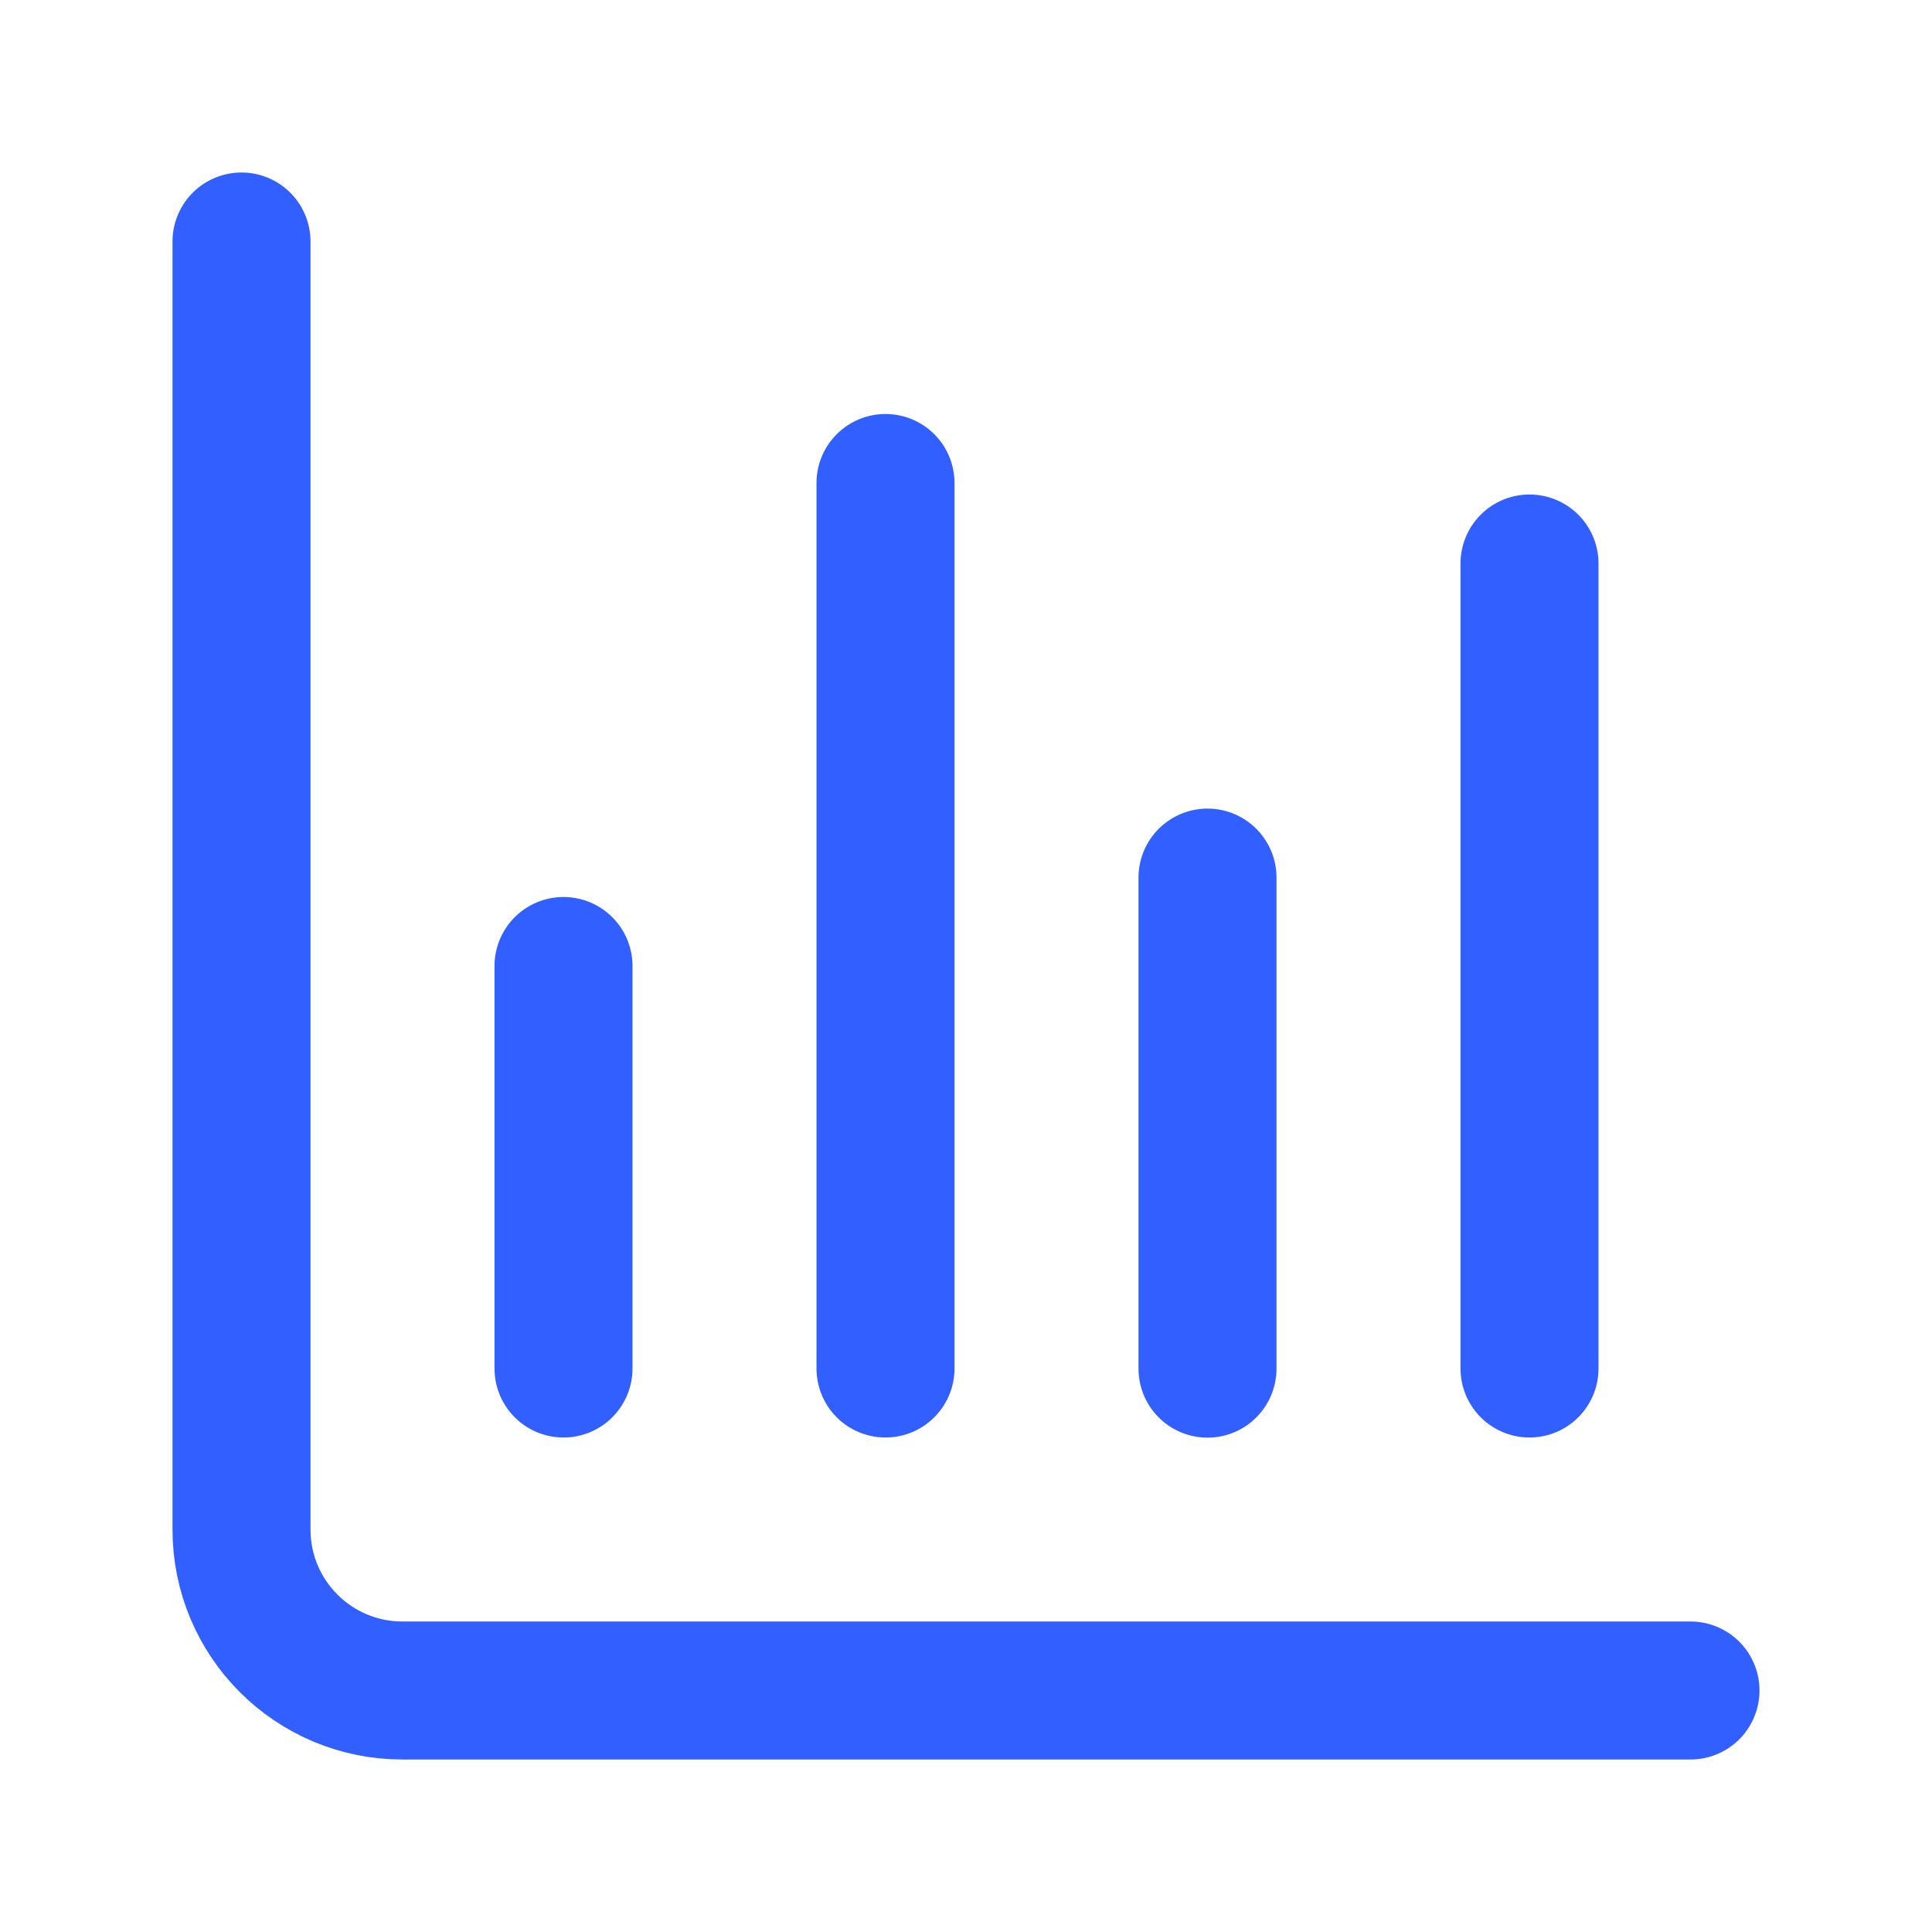
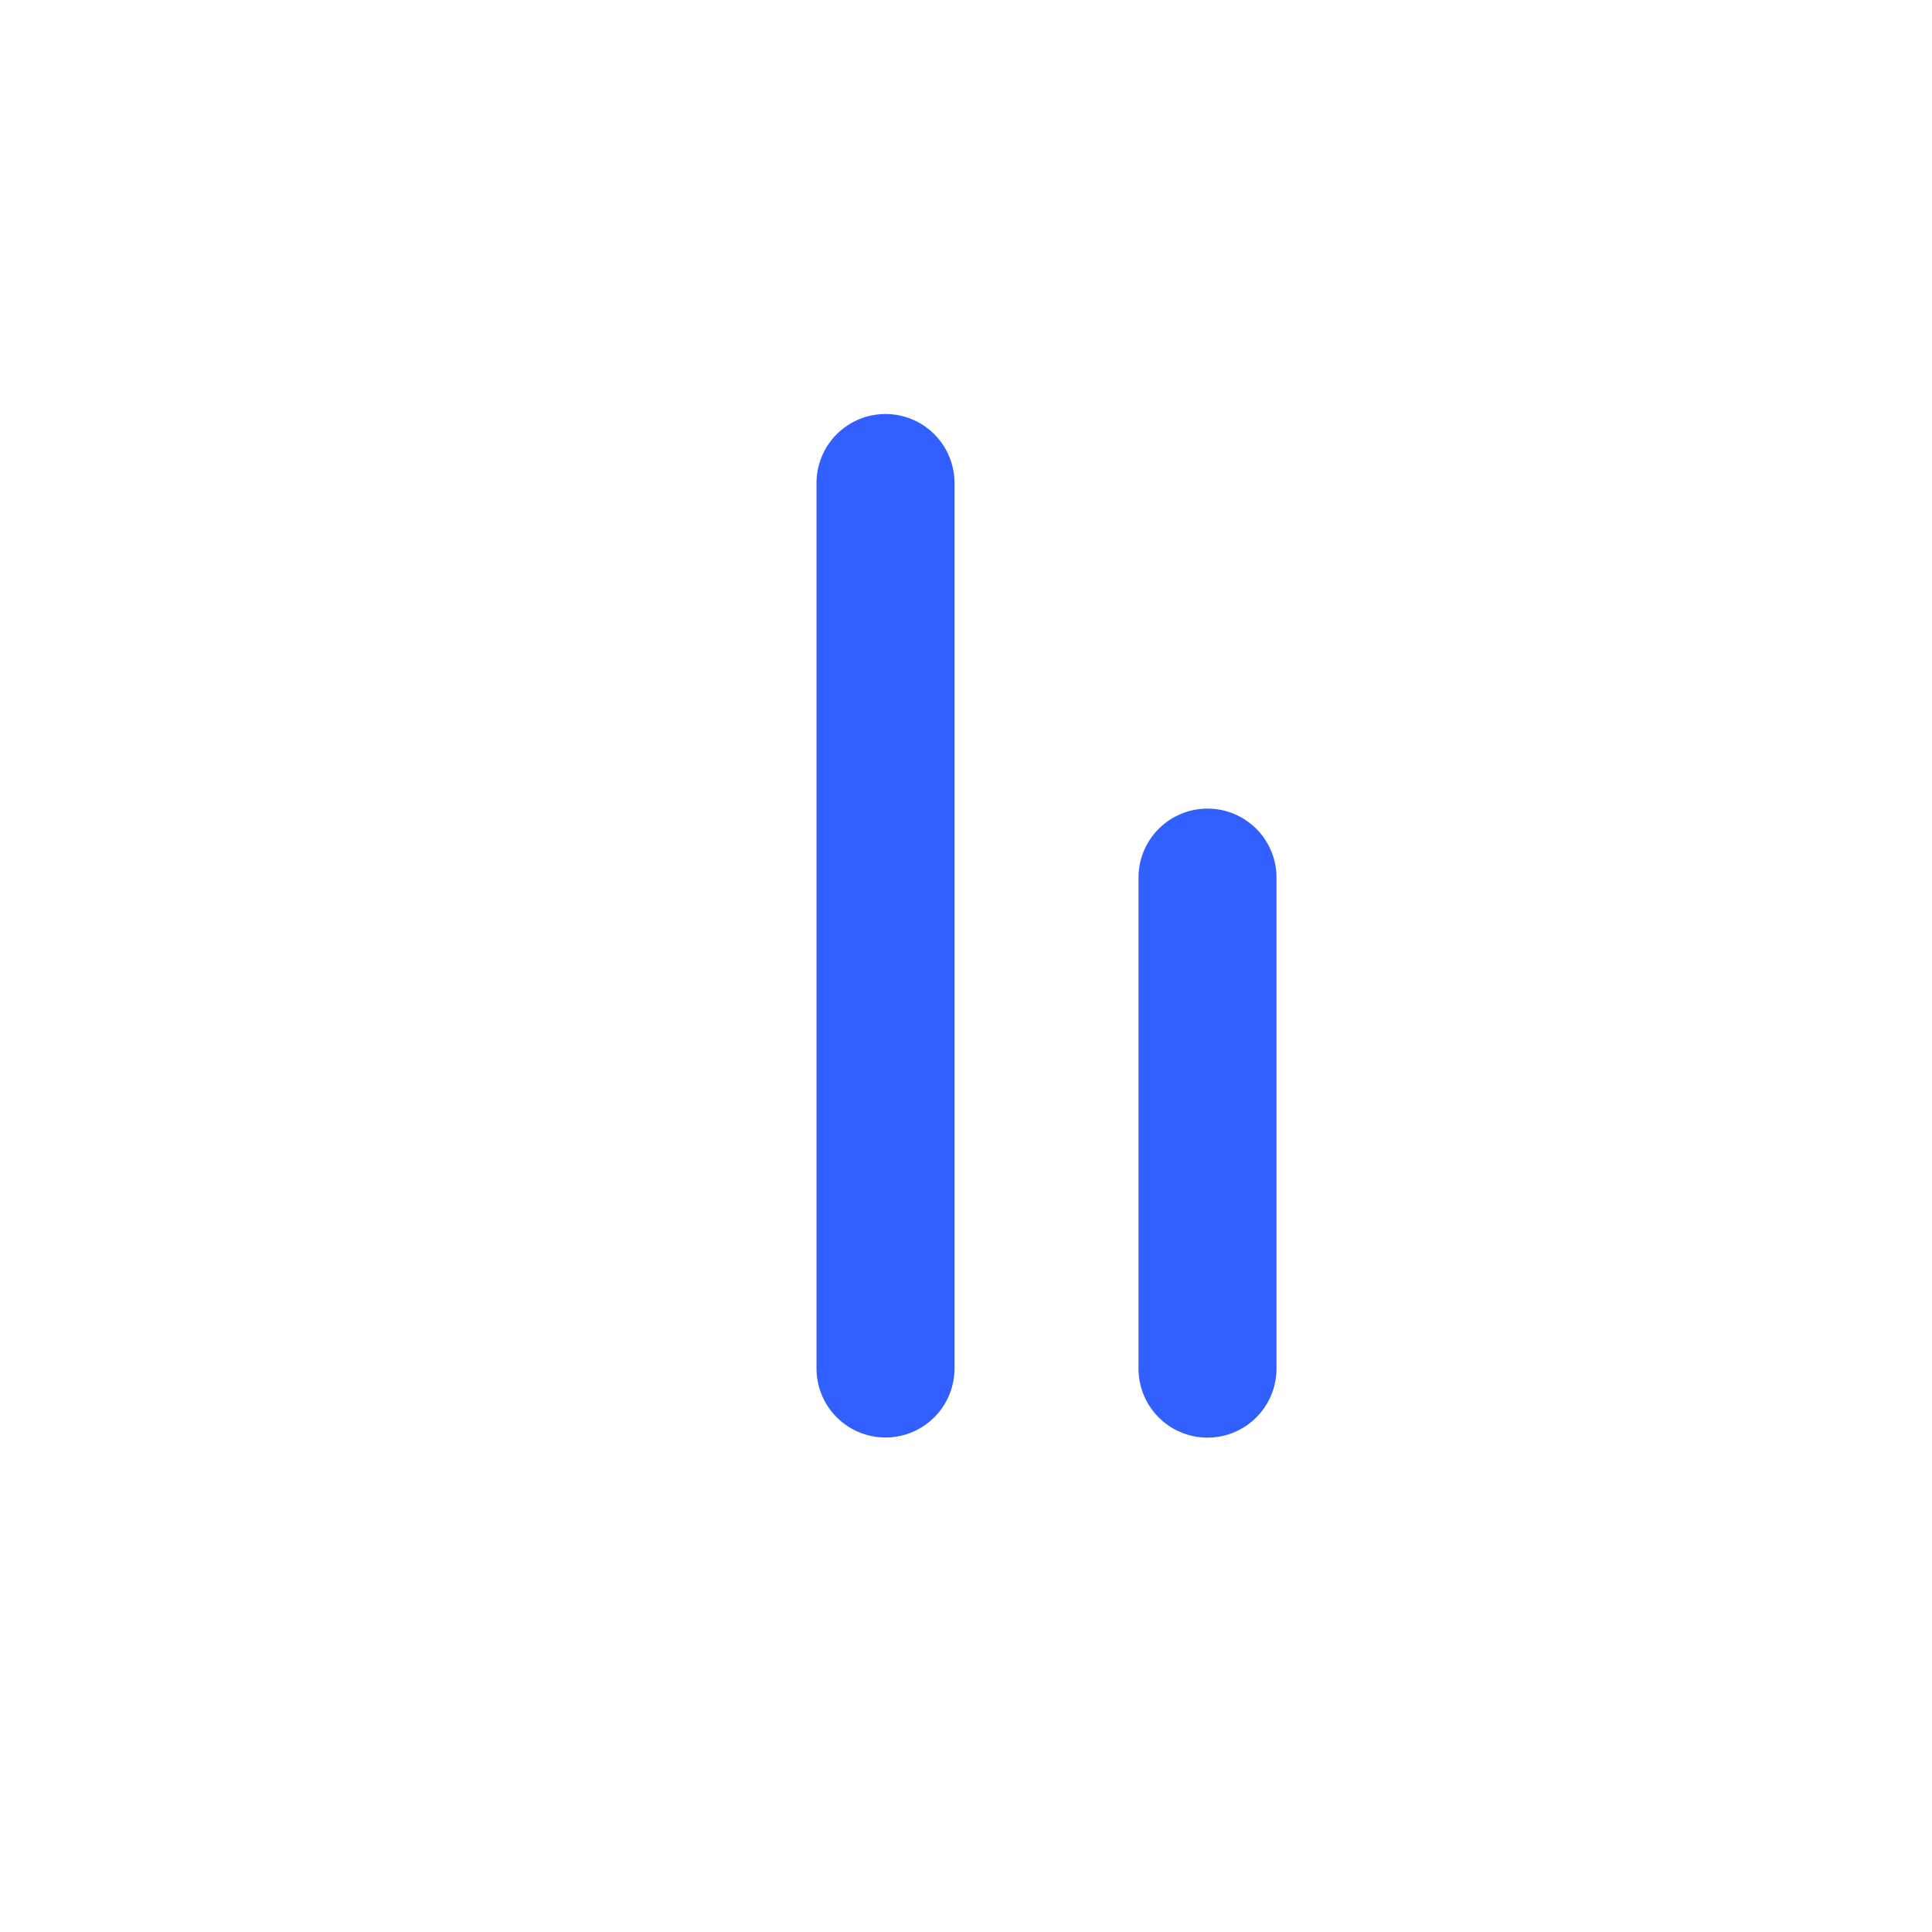
<svg xmlns="http://www.w3.org/2000/svg" width="42" height="42" viewBox="0 0 42 42" fill="none">
-   <path d="M12.25 29.75V21" stroke="#325FFF" stroke-width="3" stroke-linecap="round" stroke-linejoin="round" />
  <path d="M19.25 29.75V10.5" stroke="#325FFF" stroke-width="3" stroke-linecap="round" stroke-linejoin="round" />
  <path d="M26.25 29.753V19.078" stroke="#325FFF" stroke-width="3" stroke-linecap="round" stroke-linejoin="round" />
-   <path d="M33.25 29.75V12.25" stroke="#325FFF" stroke-width="3" stroke-linecap="round" stroke-linejoin="round" />
-   <path d="M5.25 5.25V33.25C5.25 35.184 6.816 36.75 8.75 36.75H36.75" stroke="#325FFF" stroke-width="3" stroke-linecap="round" stroke-linejoin="round" />
</svg>